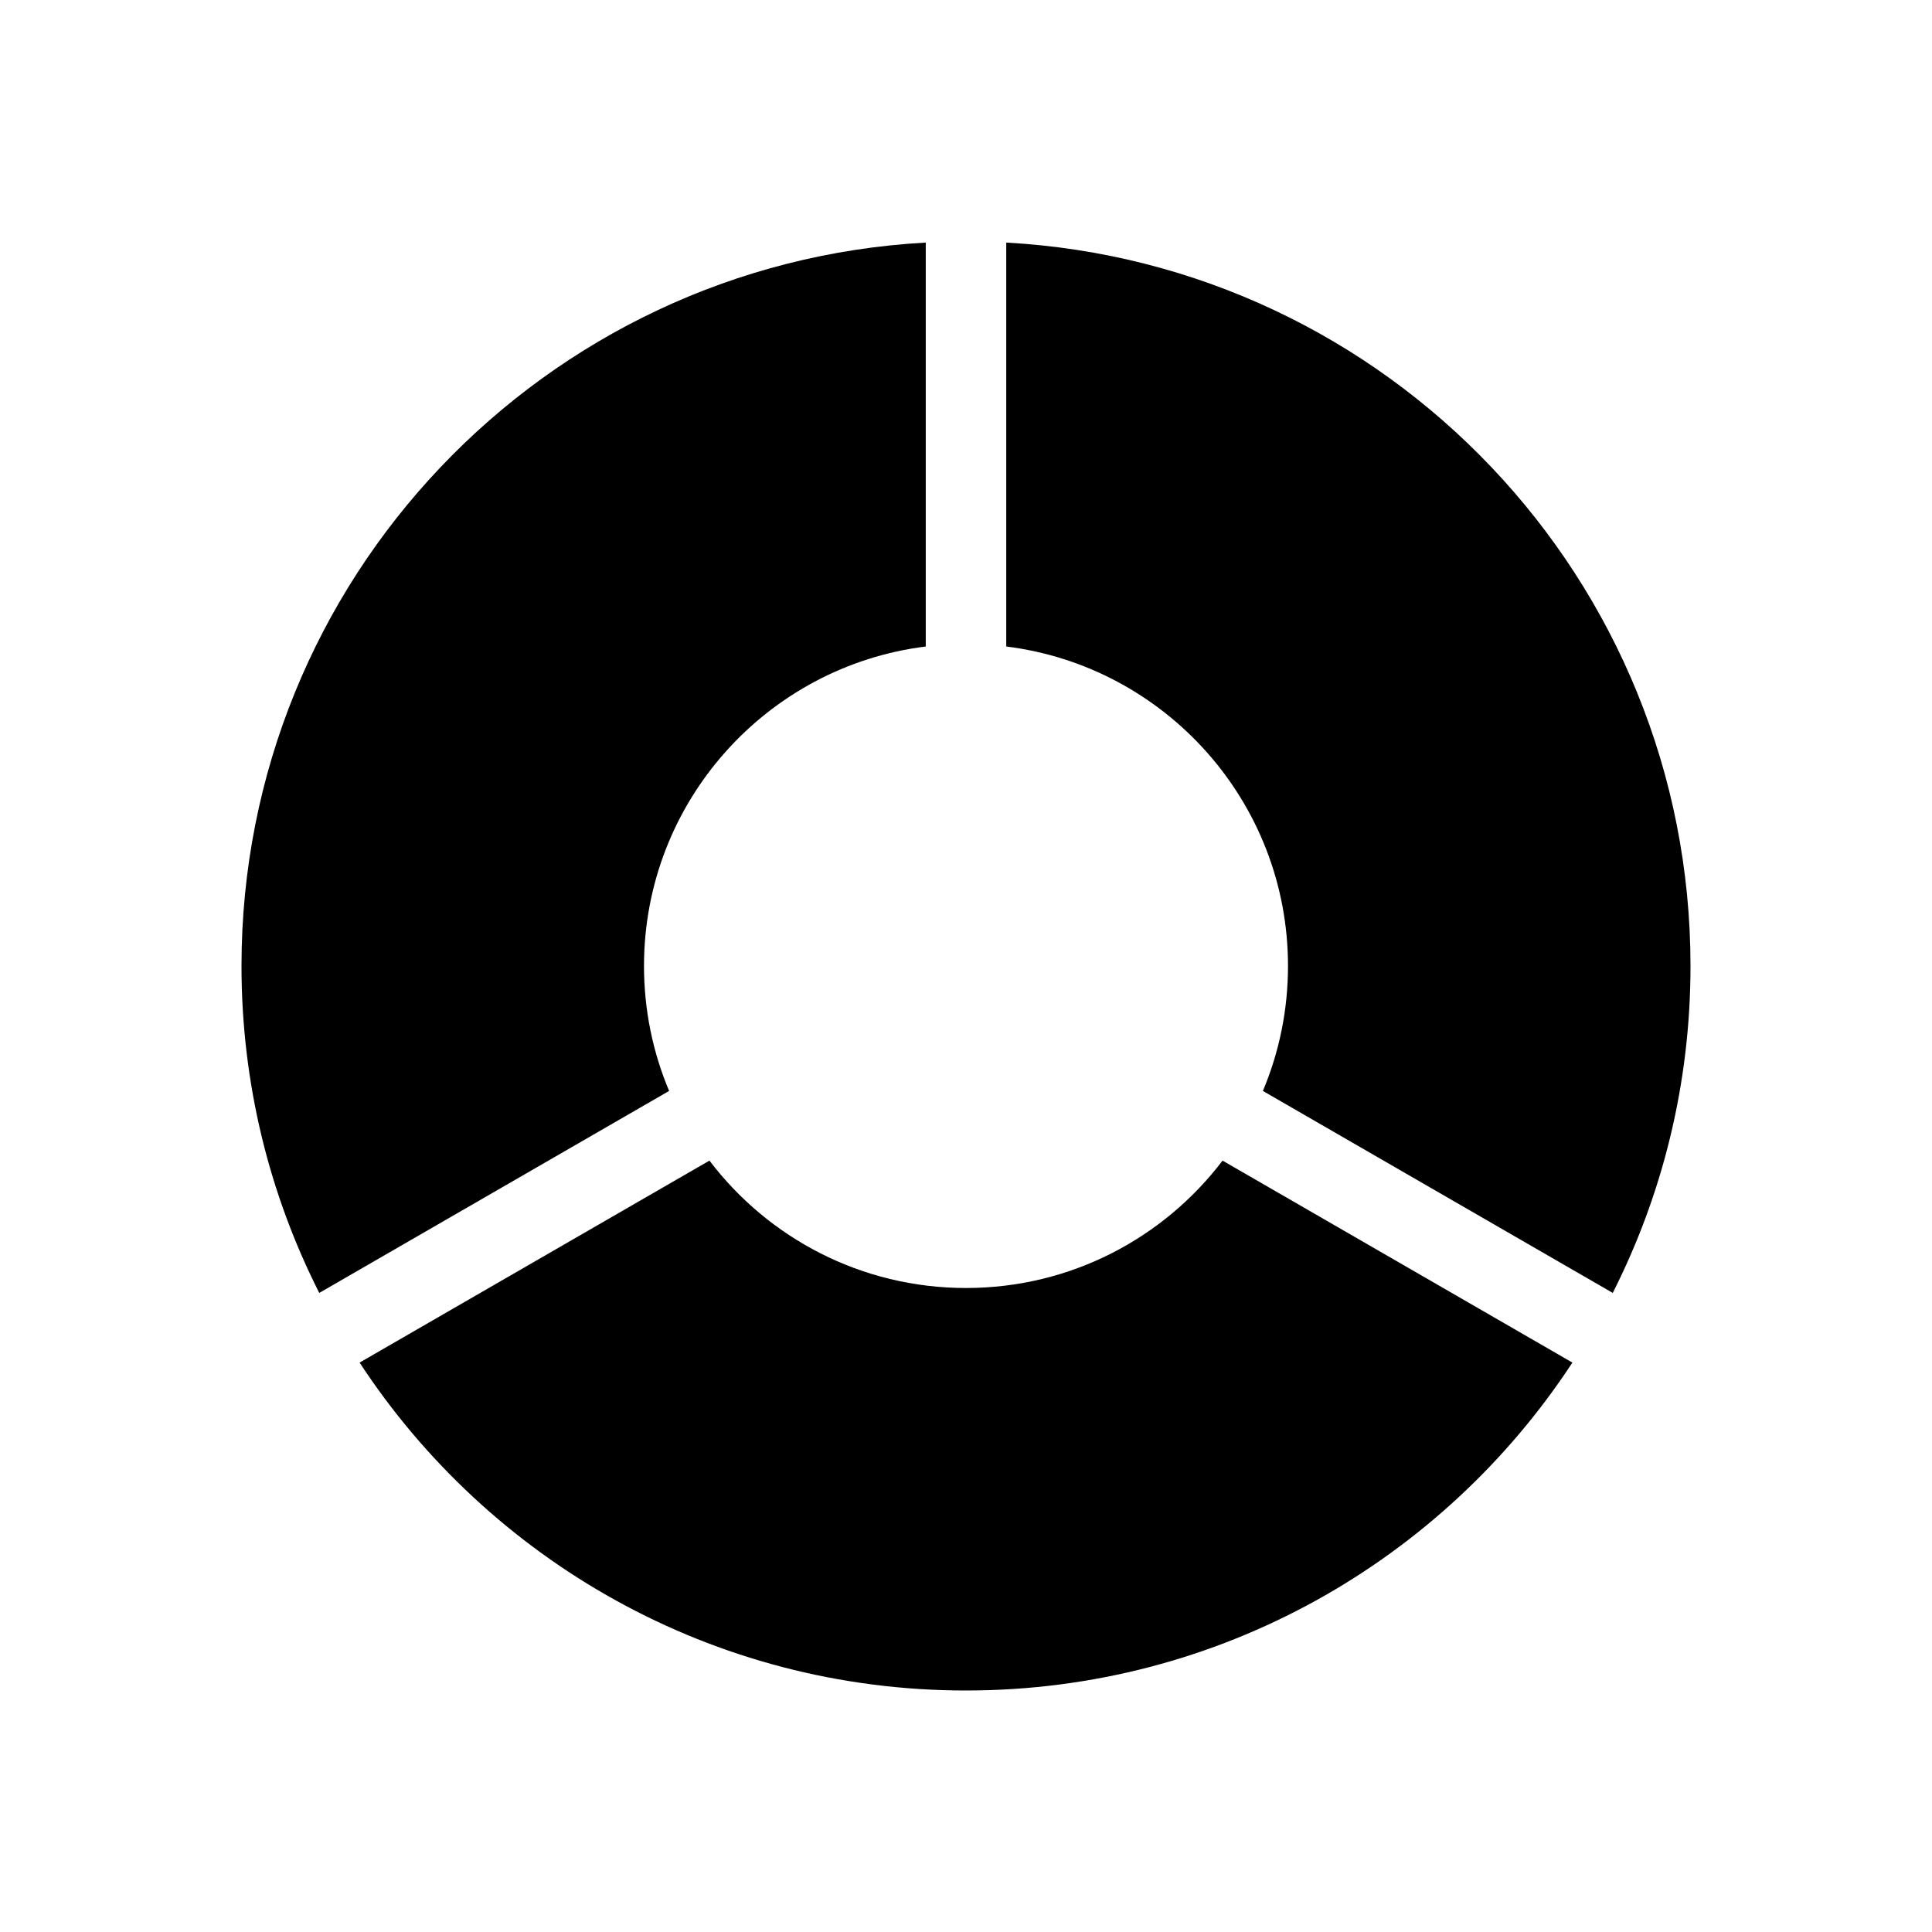
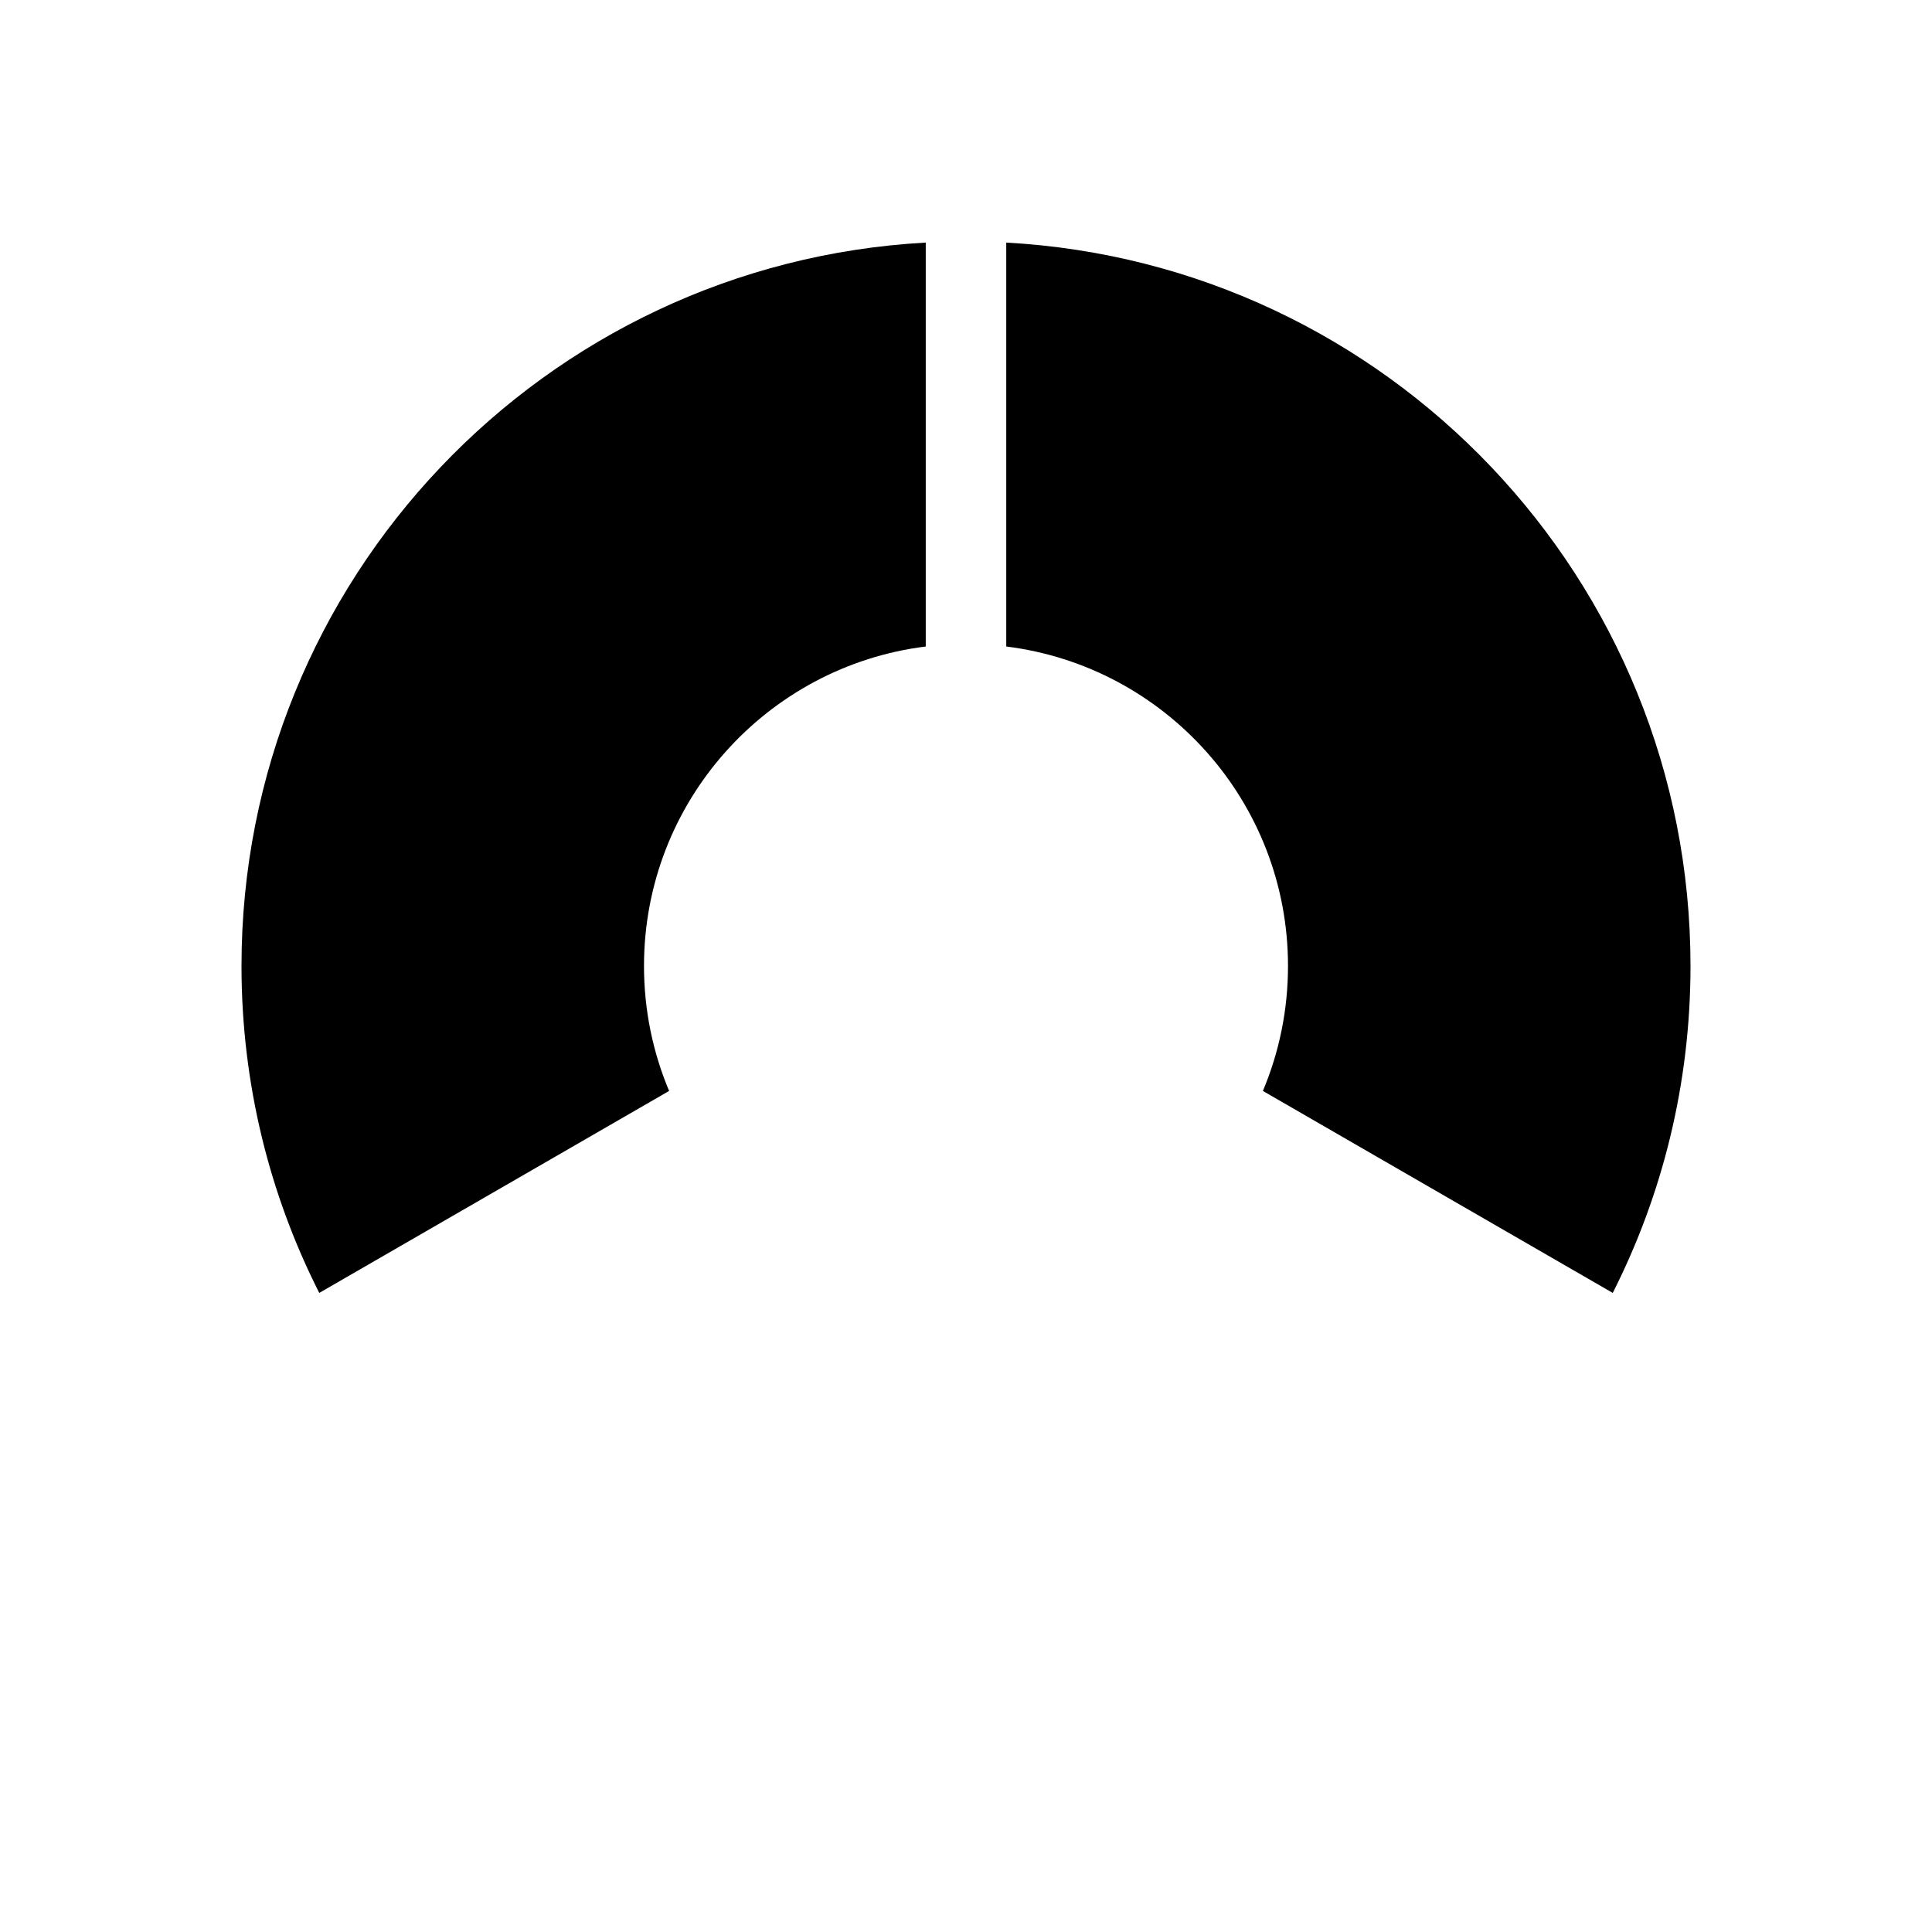
<svg xmlns="http://www.w3.org/2000/svg" width="48" height="48" viewBox="0 0 48 48" fill="none">
  <path d="M23 6.027C13.524 6.546 6 14.395 6 24C6 26.922 6.696 29.682 7.932 32.122L16.624 27.104C16.222 26.149 16 25.101 16 24C16 19.92 19.054 16.554 23 16.062V6.027Z" fill="black" />
-   <path d="M24 42C17.696 42 12.149 38.759 8.934 33.853L17.626 28.835C19.087 30.758 21.398 32 24 32C26.602 32 28.913 30.758 30.374 28.835L39.066 33.853C35.851 38.759 30.304 42 24 42Z" fill="black" />
  <path d="M40.068 32.122C41.304 29.682 42 26.922 42 24C42 14.395 34.476 6.546 25 6.027V16.062C28.946 16.554 32 19.92 32 24C32 25.101 31.778 26.149 31.376 27.104L40.068 32.122Z" fill="black" />
</svg>